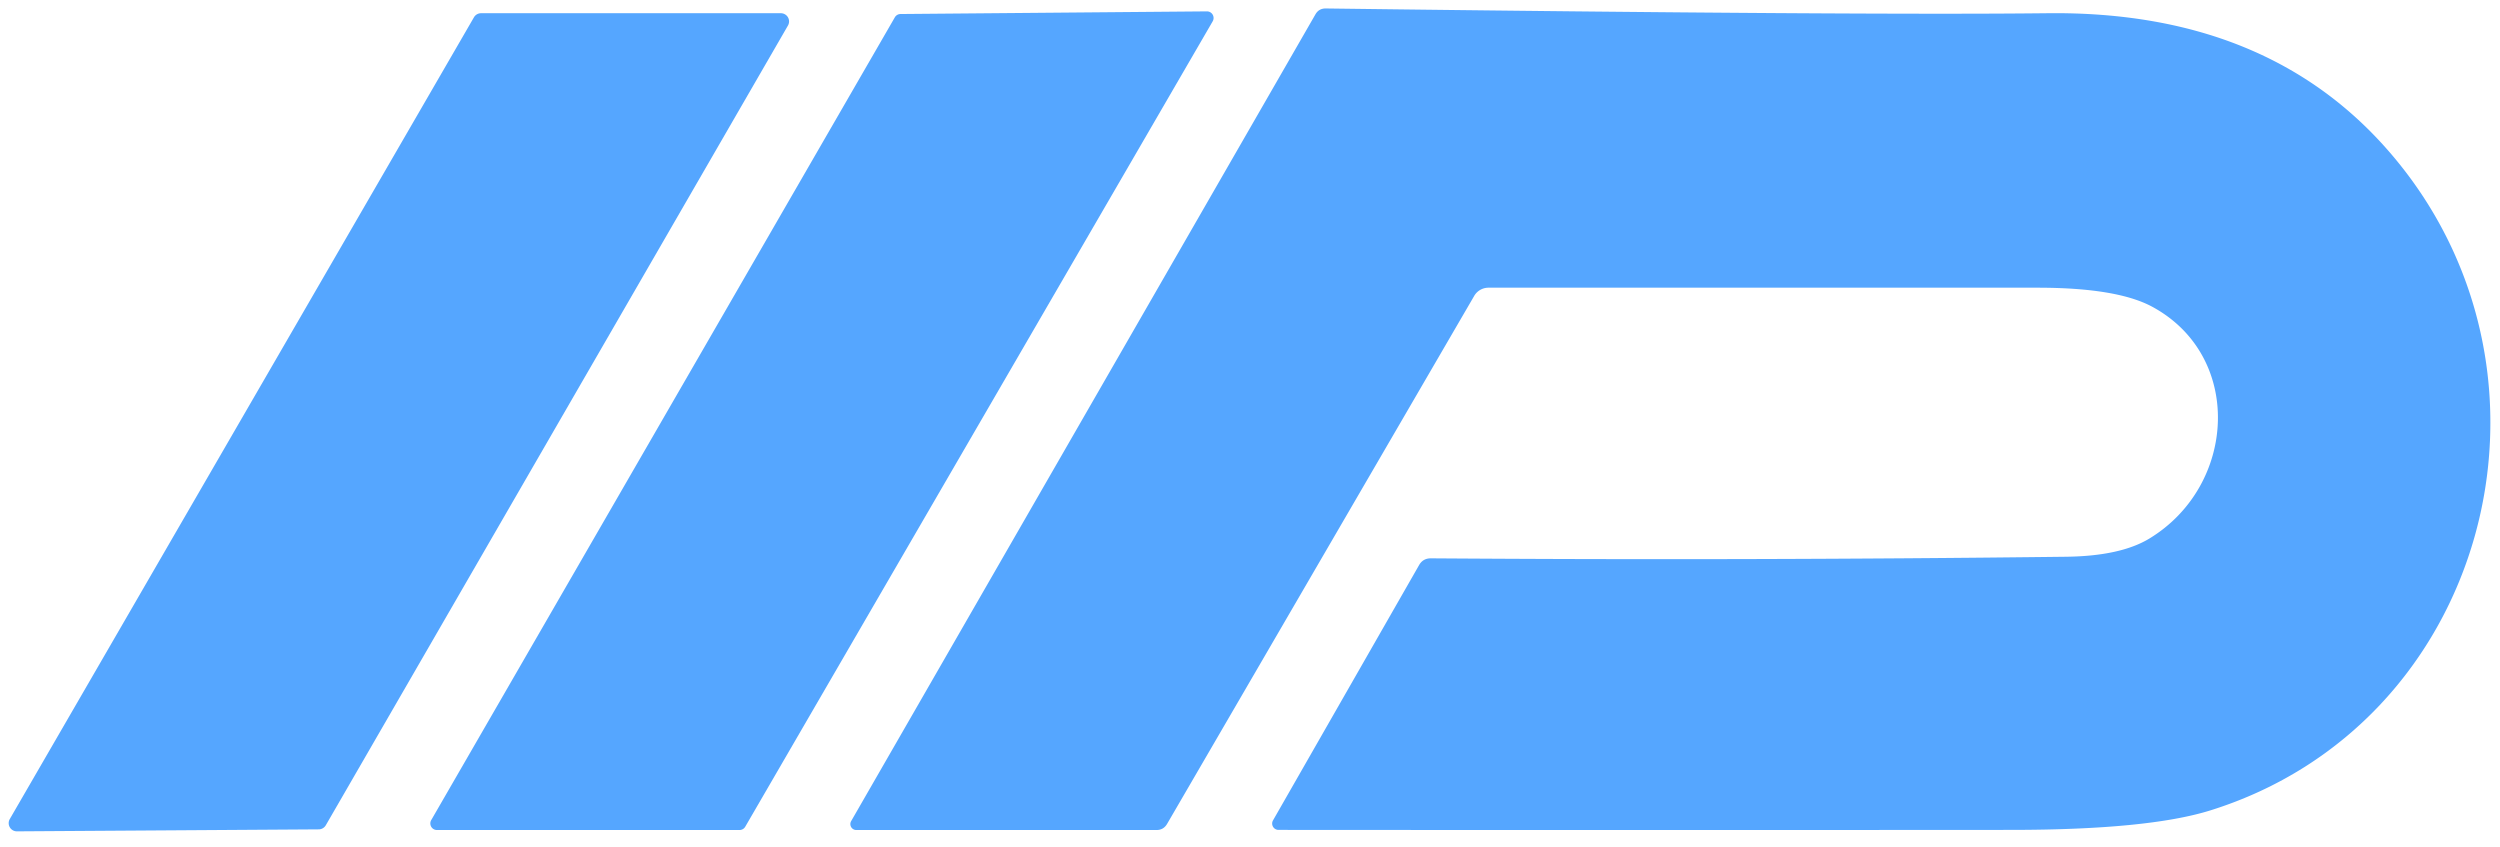
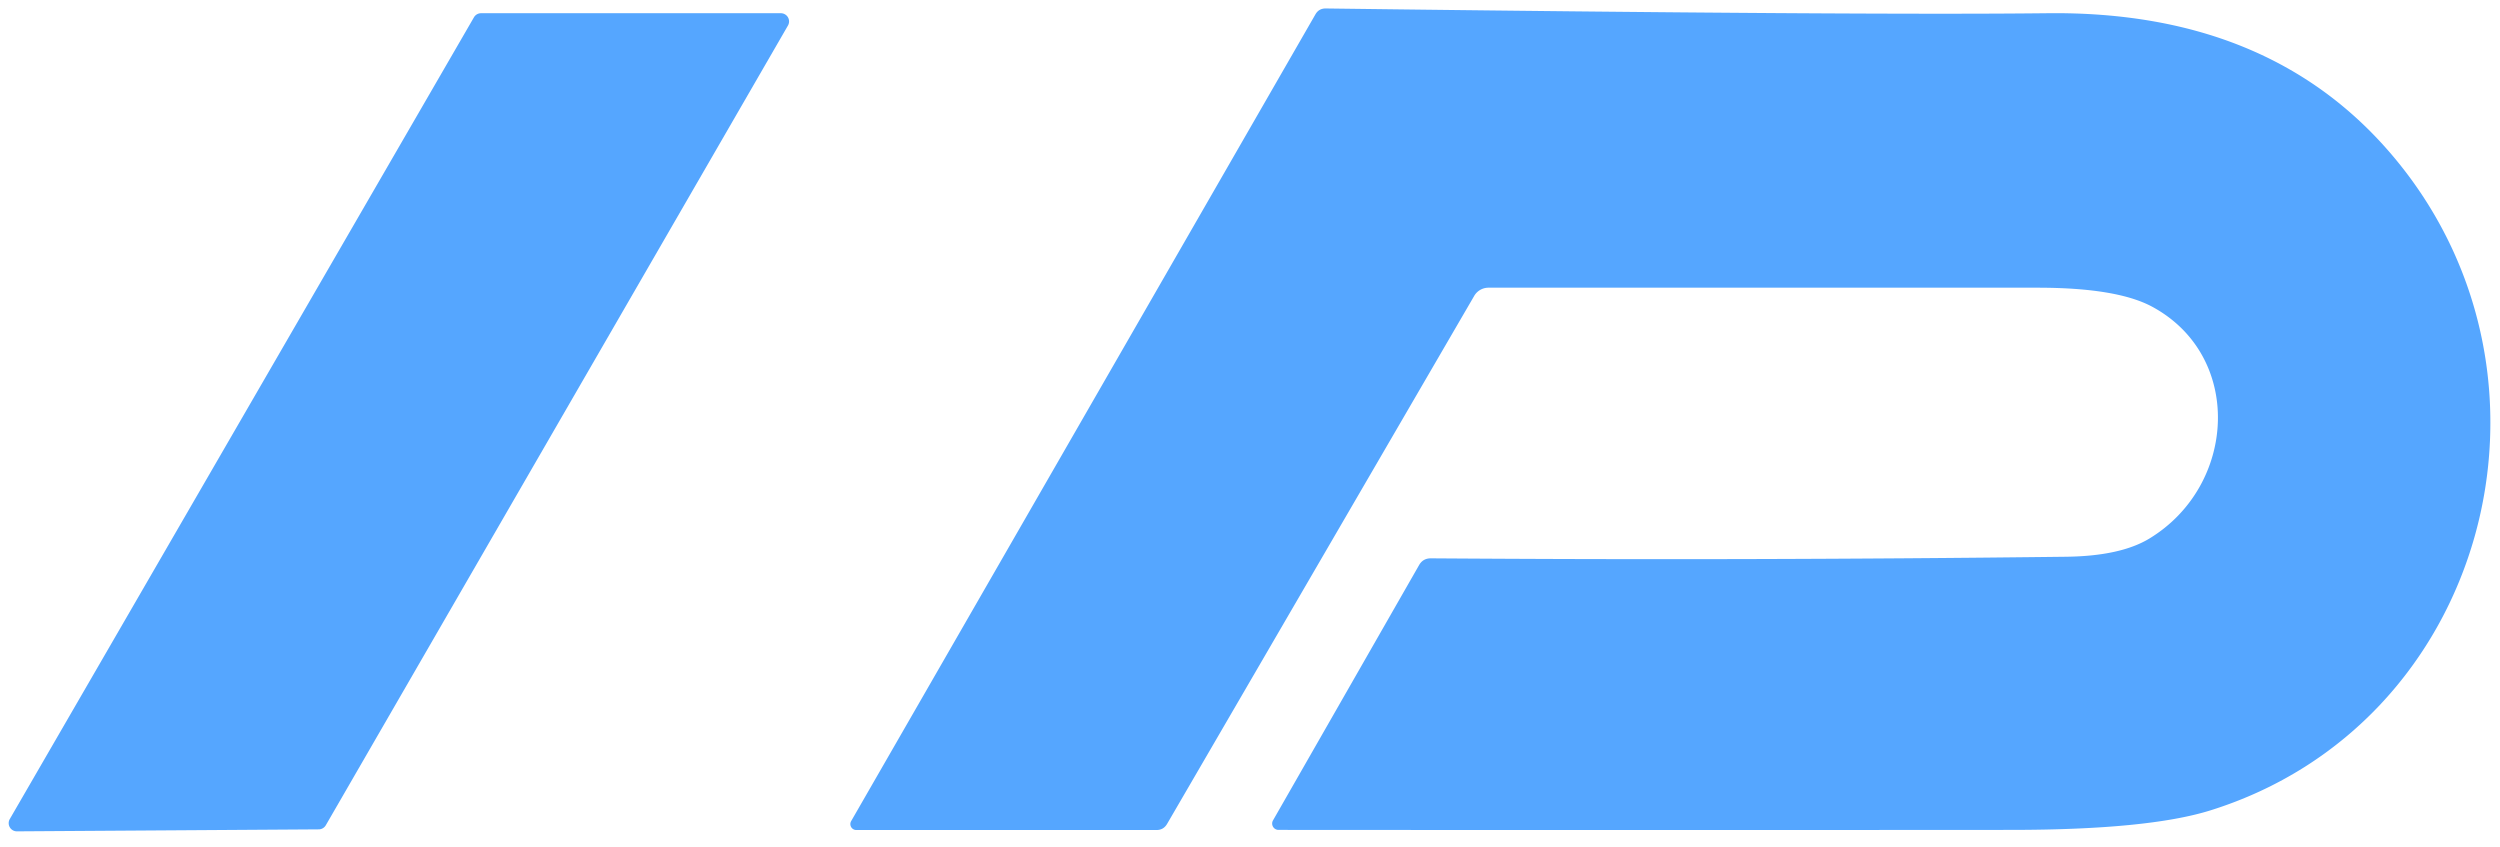
<svg xmlns="http://www.w3.org/2000/svg" version="1.1" viewBox="0 0 189 64">
-   <path fill="#55a6ff" d="   M 68.08 1.06   L 91.24 0.86   A 0.50 0.50 0.0 0 1 91.68 1.61   L 56.34 62.50   A 0.50 0.50 0.0 0 1 55.91 62.75   L 33.04 62.75   A 0.50 0.50 0.0 0 1 32.60 62.00   L 67.65 1.31   A 0.50 0.50 0.0 0 1 68.08 1.06   Z" />
  <path fill="#55a6ff" d="   M 111.45 22.37   L 88.23 62.29   Q 87.96 62.75 87.43 62.75   L 64.74 62.75   A 0.45 0.45 0.0 0 1 64.35 62.07   L 99.45 1.08   Q 99.71 0.63 100.24 0.64   Q 140.82 1.16 154.75 1.00   Q 171.91 0.79 181.22 12.18   C 194.88 28.88 187.91 54.77 167.09 61.27   Q 162.40 62.73 152.15 62.74   Q 124.28 62.76 96.66 62.74   A 0.48 0.48 0.0 0 1 96.24 62.02   L 107.29 42.71   Q 107.58 42.21 108.17 42.21   Q 132.20 42.38 156.20 42.09   Q 160.31 42.04 162.50 40.71   C 169.11 36.69 169.62 26.91 162.69 23.18   Q 160.02 21.75 154.04 21.75   Q 133.33 21.75 112.53 21.75   A 1.25 1.24 15.0 0 0 111.45 22.37   Z" />
  <path fill="#55a6ff" d="   M 36.37 1.00   L 59.04 1.00   A 0.62 0.62 0.0 0 1 59.57 1.93   L 24.63 62.39   A 0.62 0.62 0.0 0 1 24.09 62.70   L 1.28 62.85   A 0.62 0.62 0.0 0 1 0.74 61.92   L 35.83 1.31   A 0.62 0.62 0.0 0 1 36.37 1.00   Z" />
</svg>